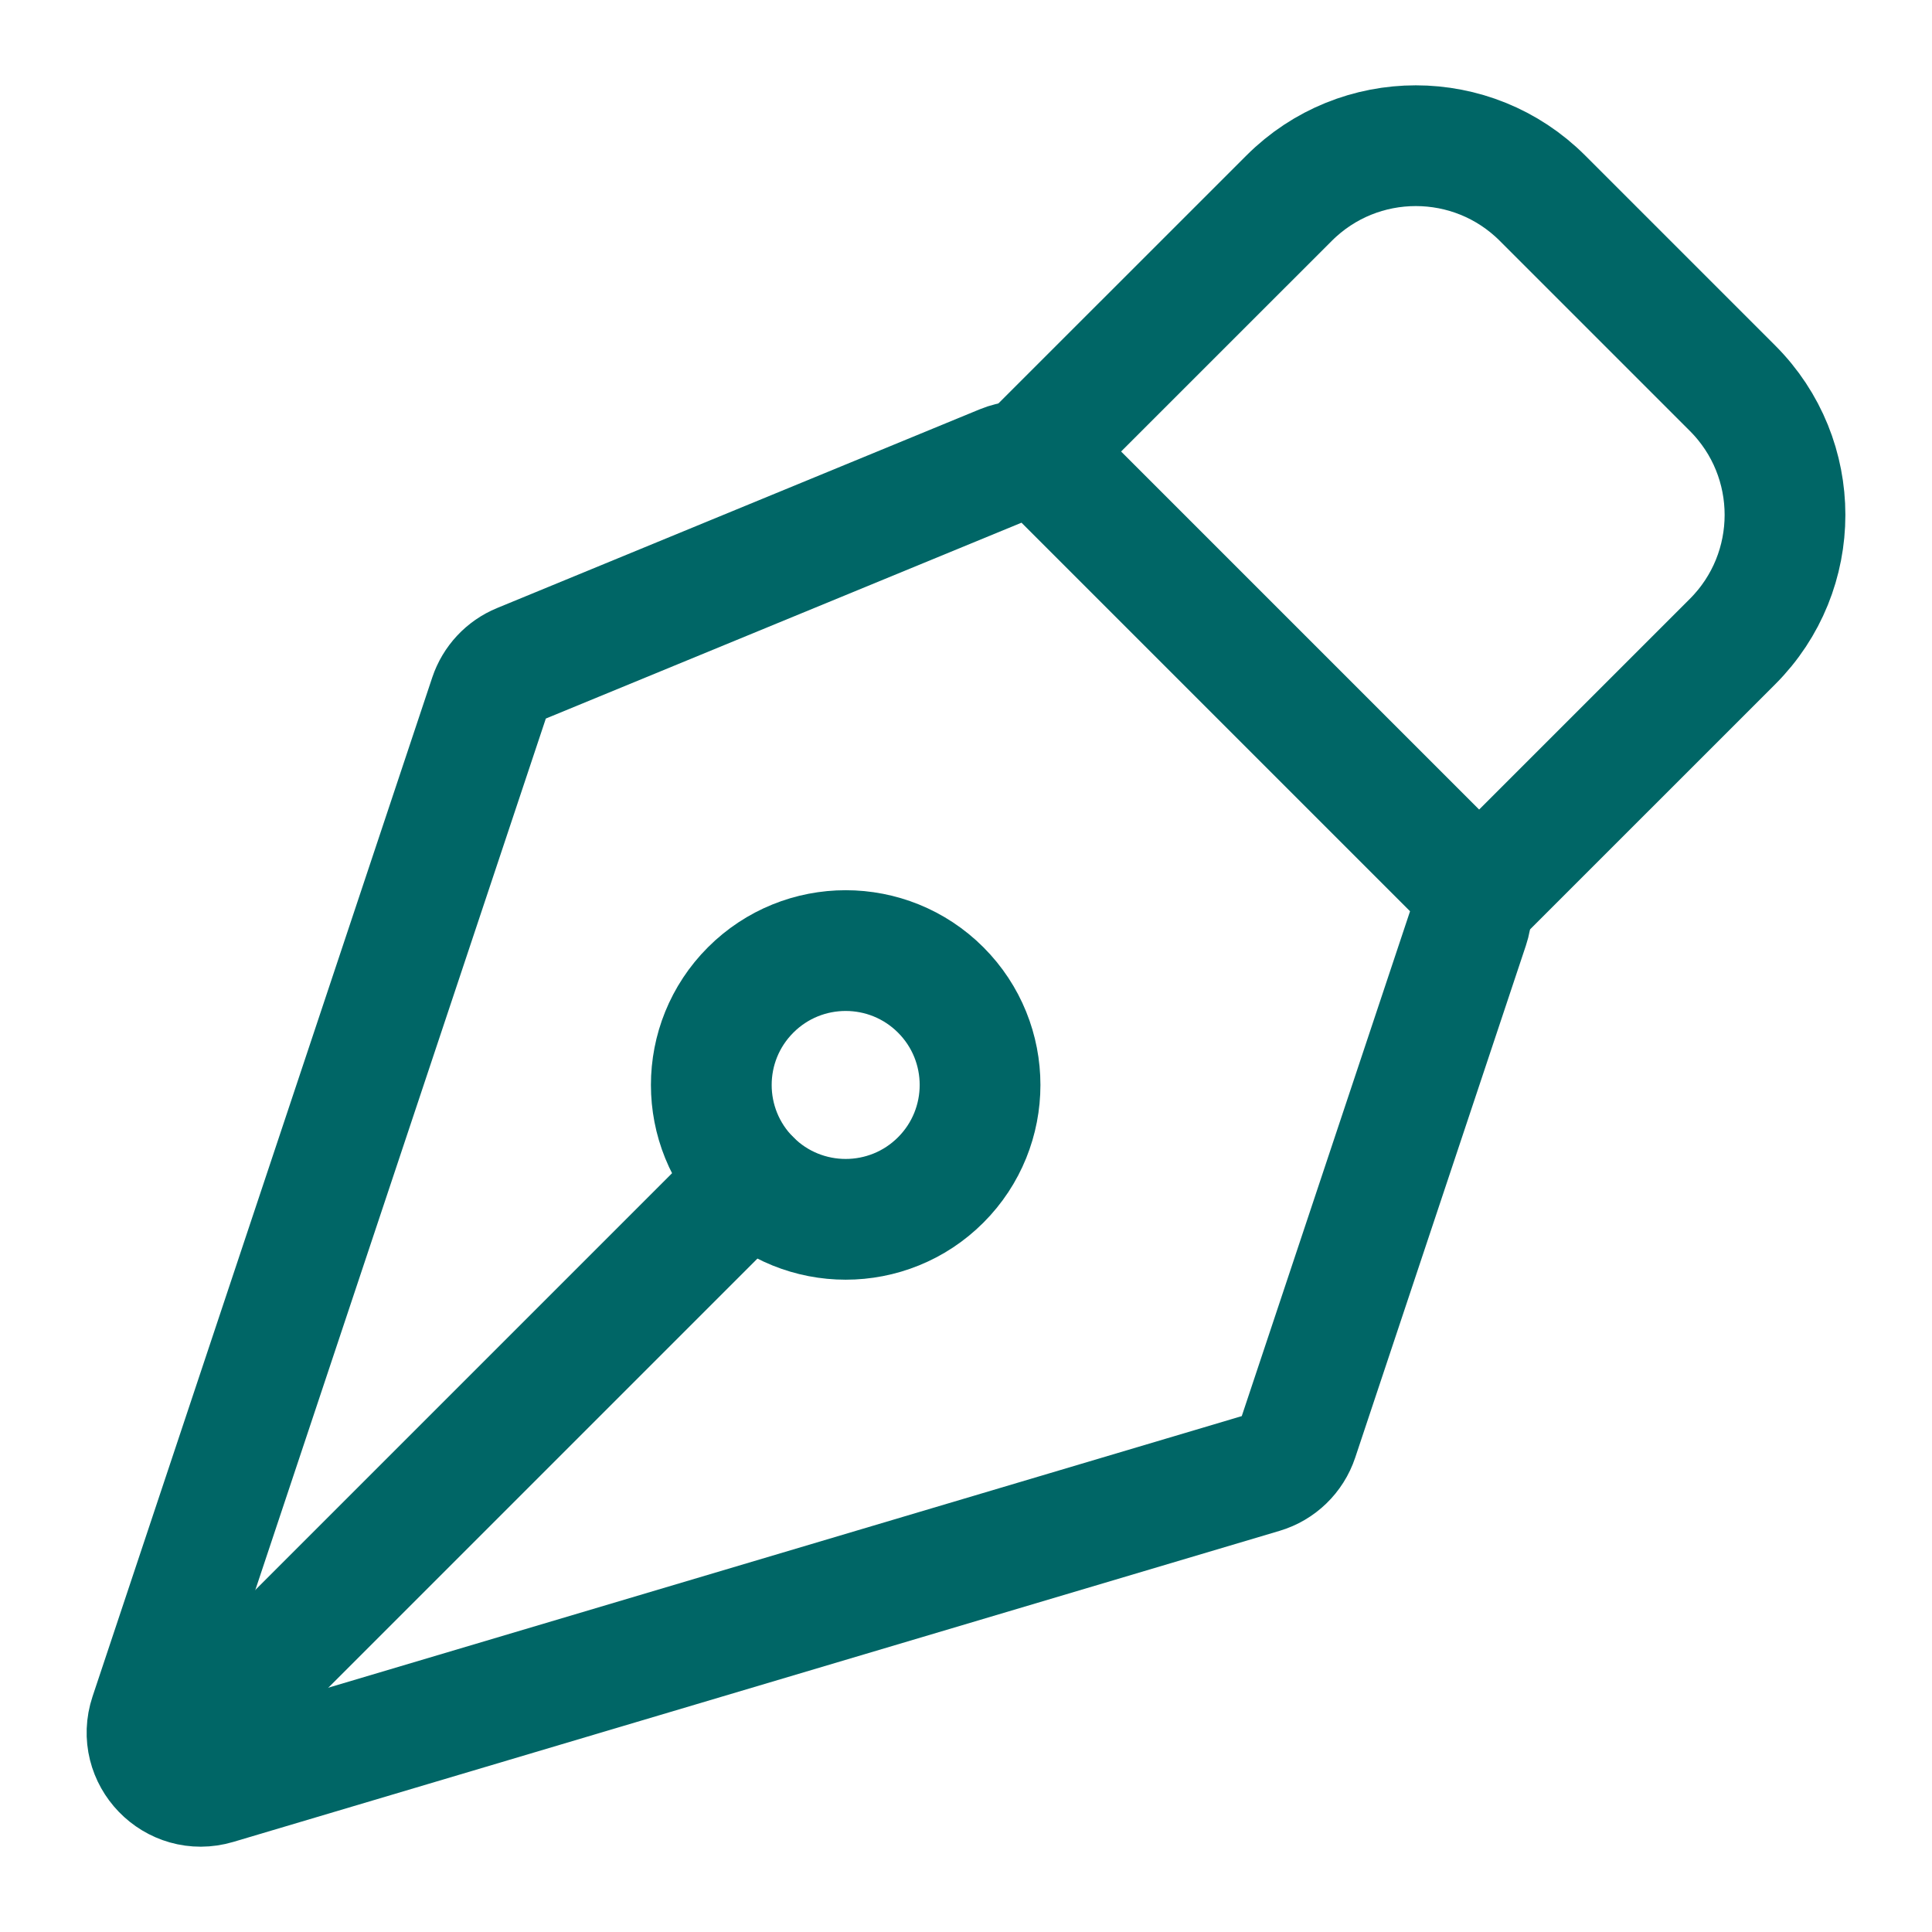
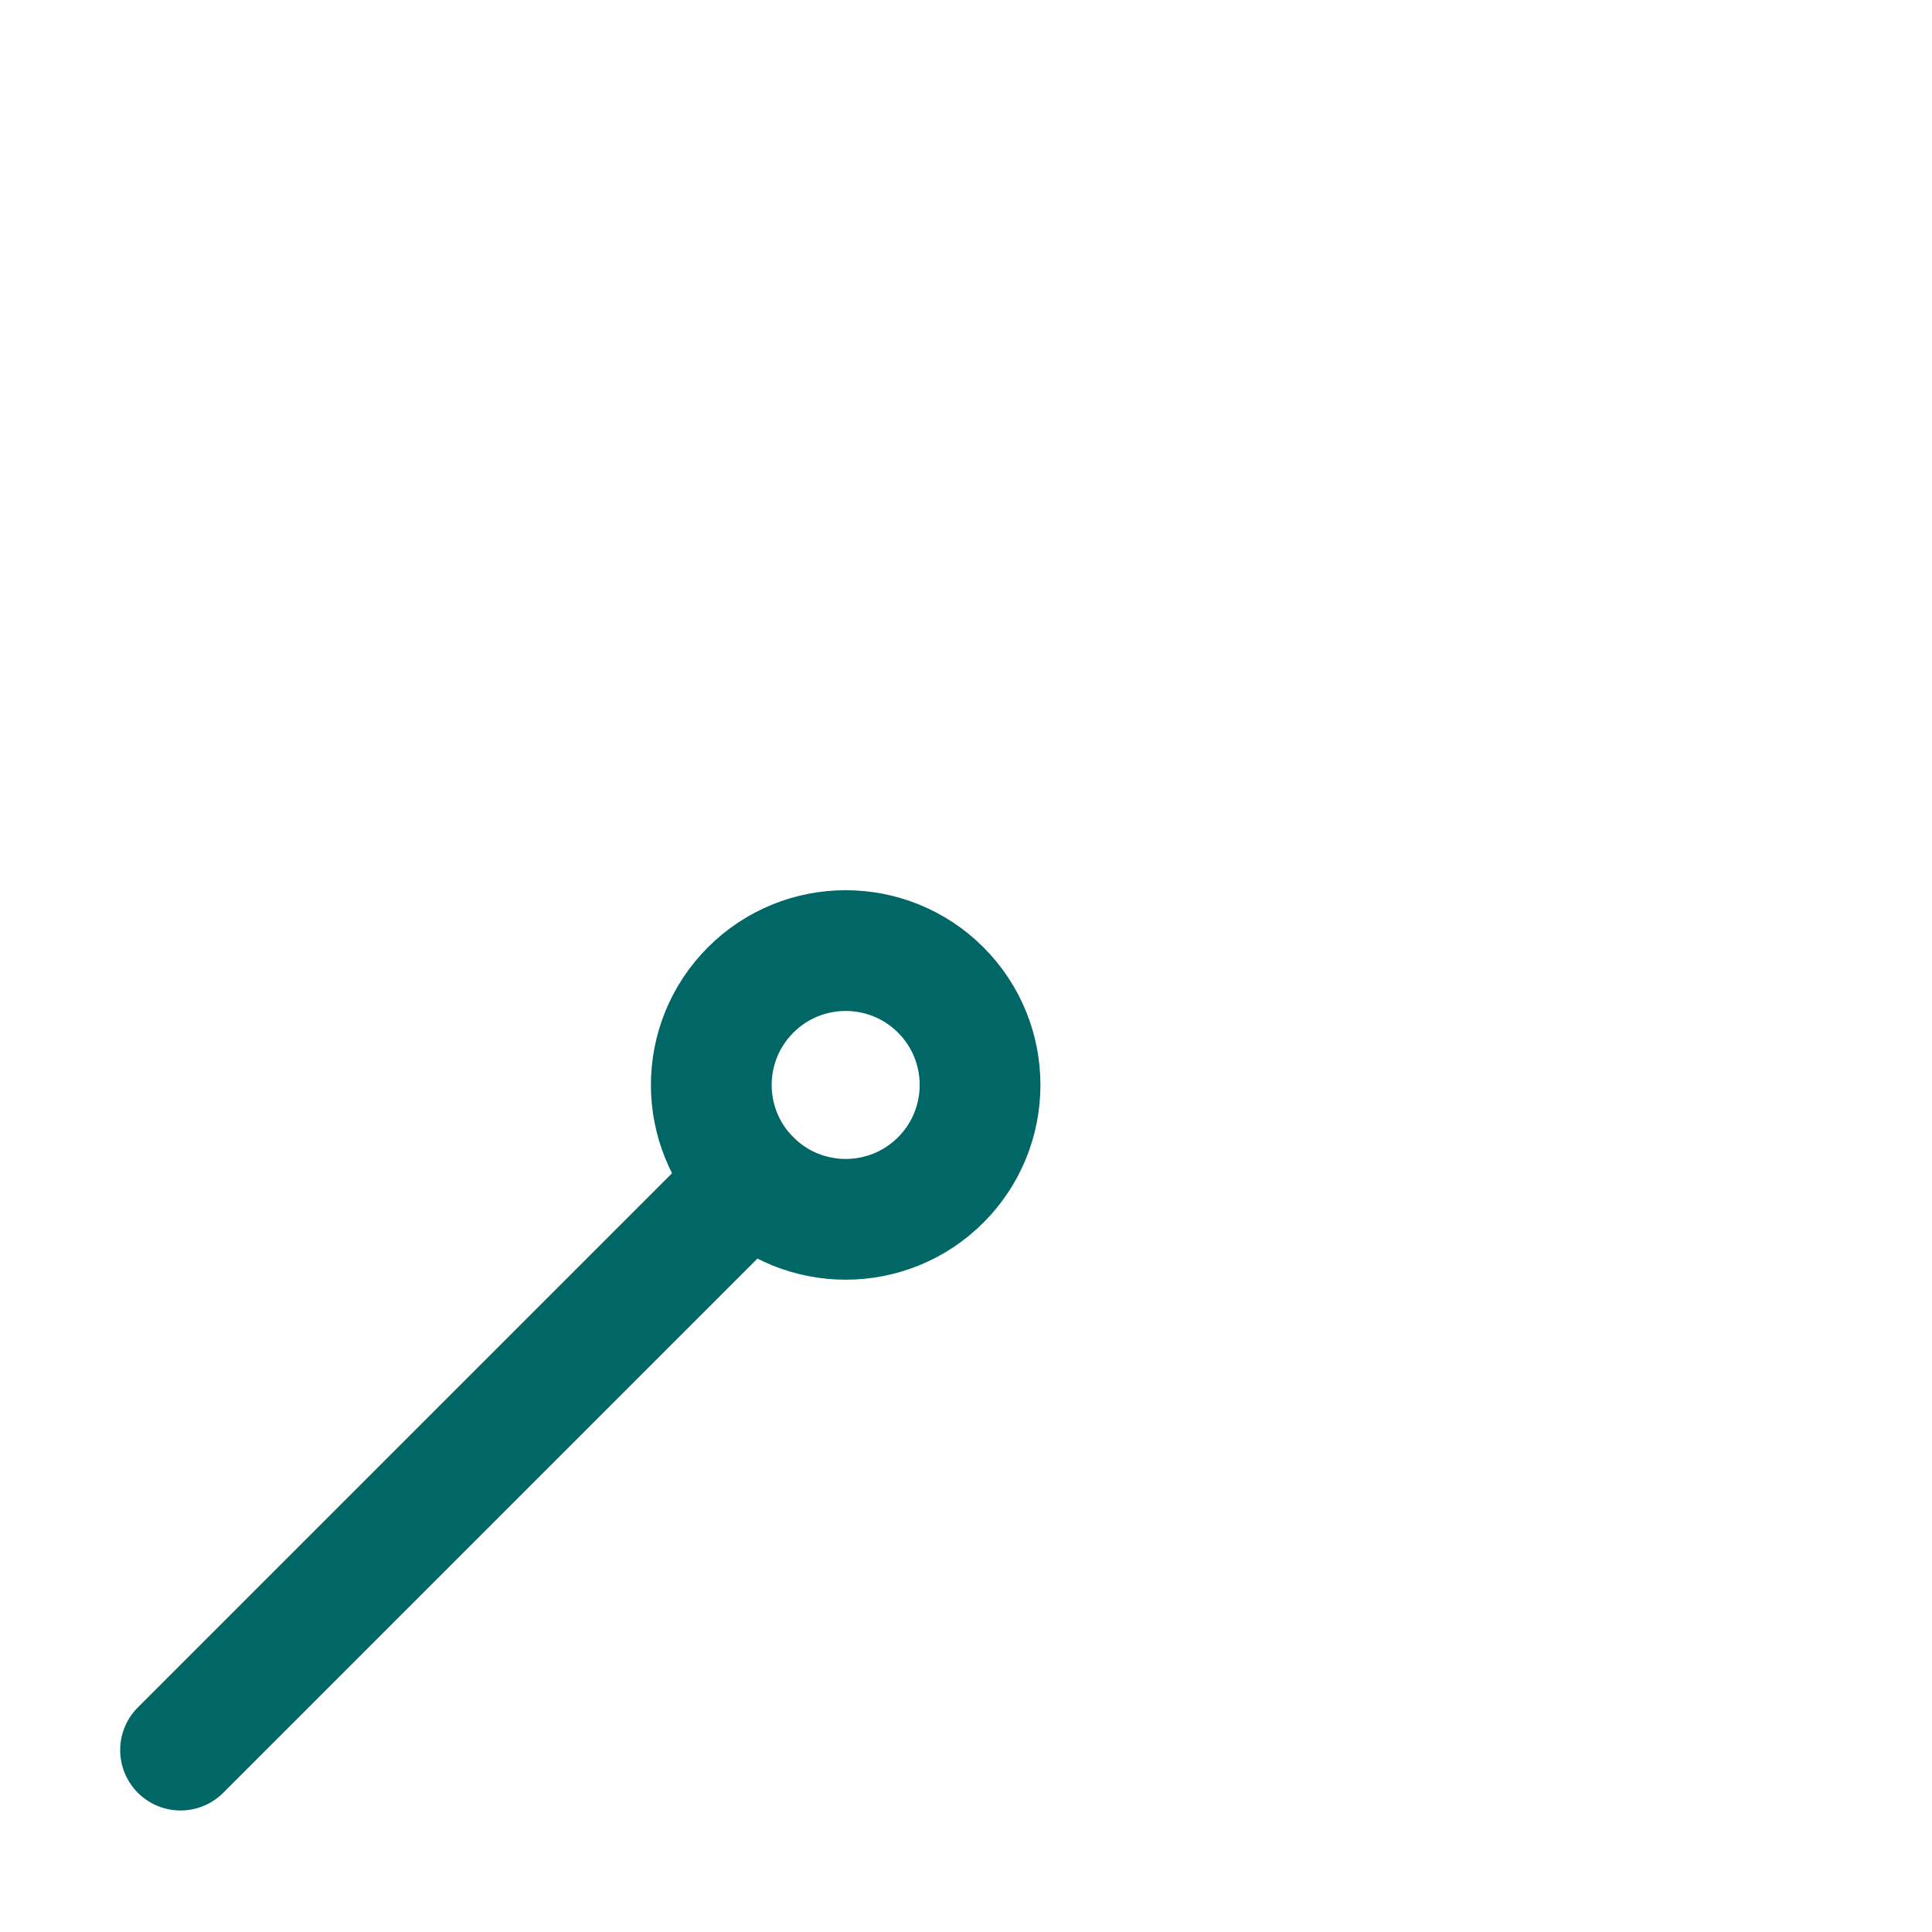
<svg xmlns="http://www.w3.org/2000/svg" viewBox="-2 -2 64 64" fill="none" id="Design-Nib--Streamline-Iconoir" height="64" width="64">
  <desc>Design Nib Streamline Icon: https://streamlinehq.com</desc>
-   <path d="m46.65 28.69 -5.654 16.962c-0.184 0.551 -0.624 0.978 -1.181 1.143L5.161 57.098c-1.381 0.41 -2.652 -0.903 -2.197 -2.27L14.216 21.075c0.164 -0.491 0.533 -0.887 1.011 -1.083l15.985 -6.582c0.665 -0.274 1.429 -0.121 1.937 0.387l13.071 13.071c0.477 0.477 0.644 1.182 0.43 1.822Z" stroke="#006666" stroke-linecap="round" stroke-linejoin="round" stroke-width="4" />
  <path d="m3.981 55.974 18.886 -18.886" stroke="#006666" stroke-linecap="round" stroke-linejoin="round" stroke-width="4" />
-   <path d="m46.998 27.646 8.394 -8.393c2.318 -2.318 2.318 -6.076 0 -8.393l-6.295 -6.295c-2.318 -2.318 -6.076 -2.318 -8.394 0L32.309 12.957" stroke="#006666" stroke-linecap="round" stroke-linejoin="round" stroke-width="4" />
  <path d="M29.162 30.793c-1.739 -1.738 -4.557 -1.738 -6.295 0 -1.739 1.739 -1.739 4.557 0 6.295 1.738 1.738 4.557 1.738 6.295 0 1.738 -1.738 1.738 -4.557 0 -6.295Z" stroke="#006666" stroke-linecap="round" stroke-linejoin="round" stroke-width="4" />
</svg>